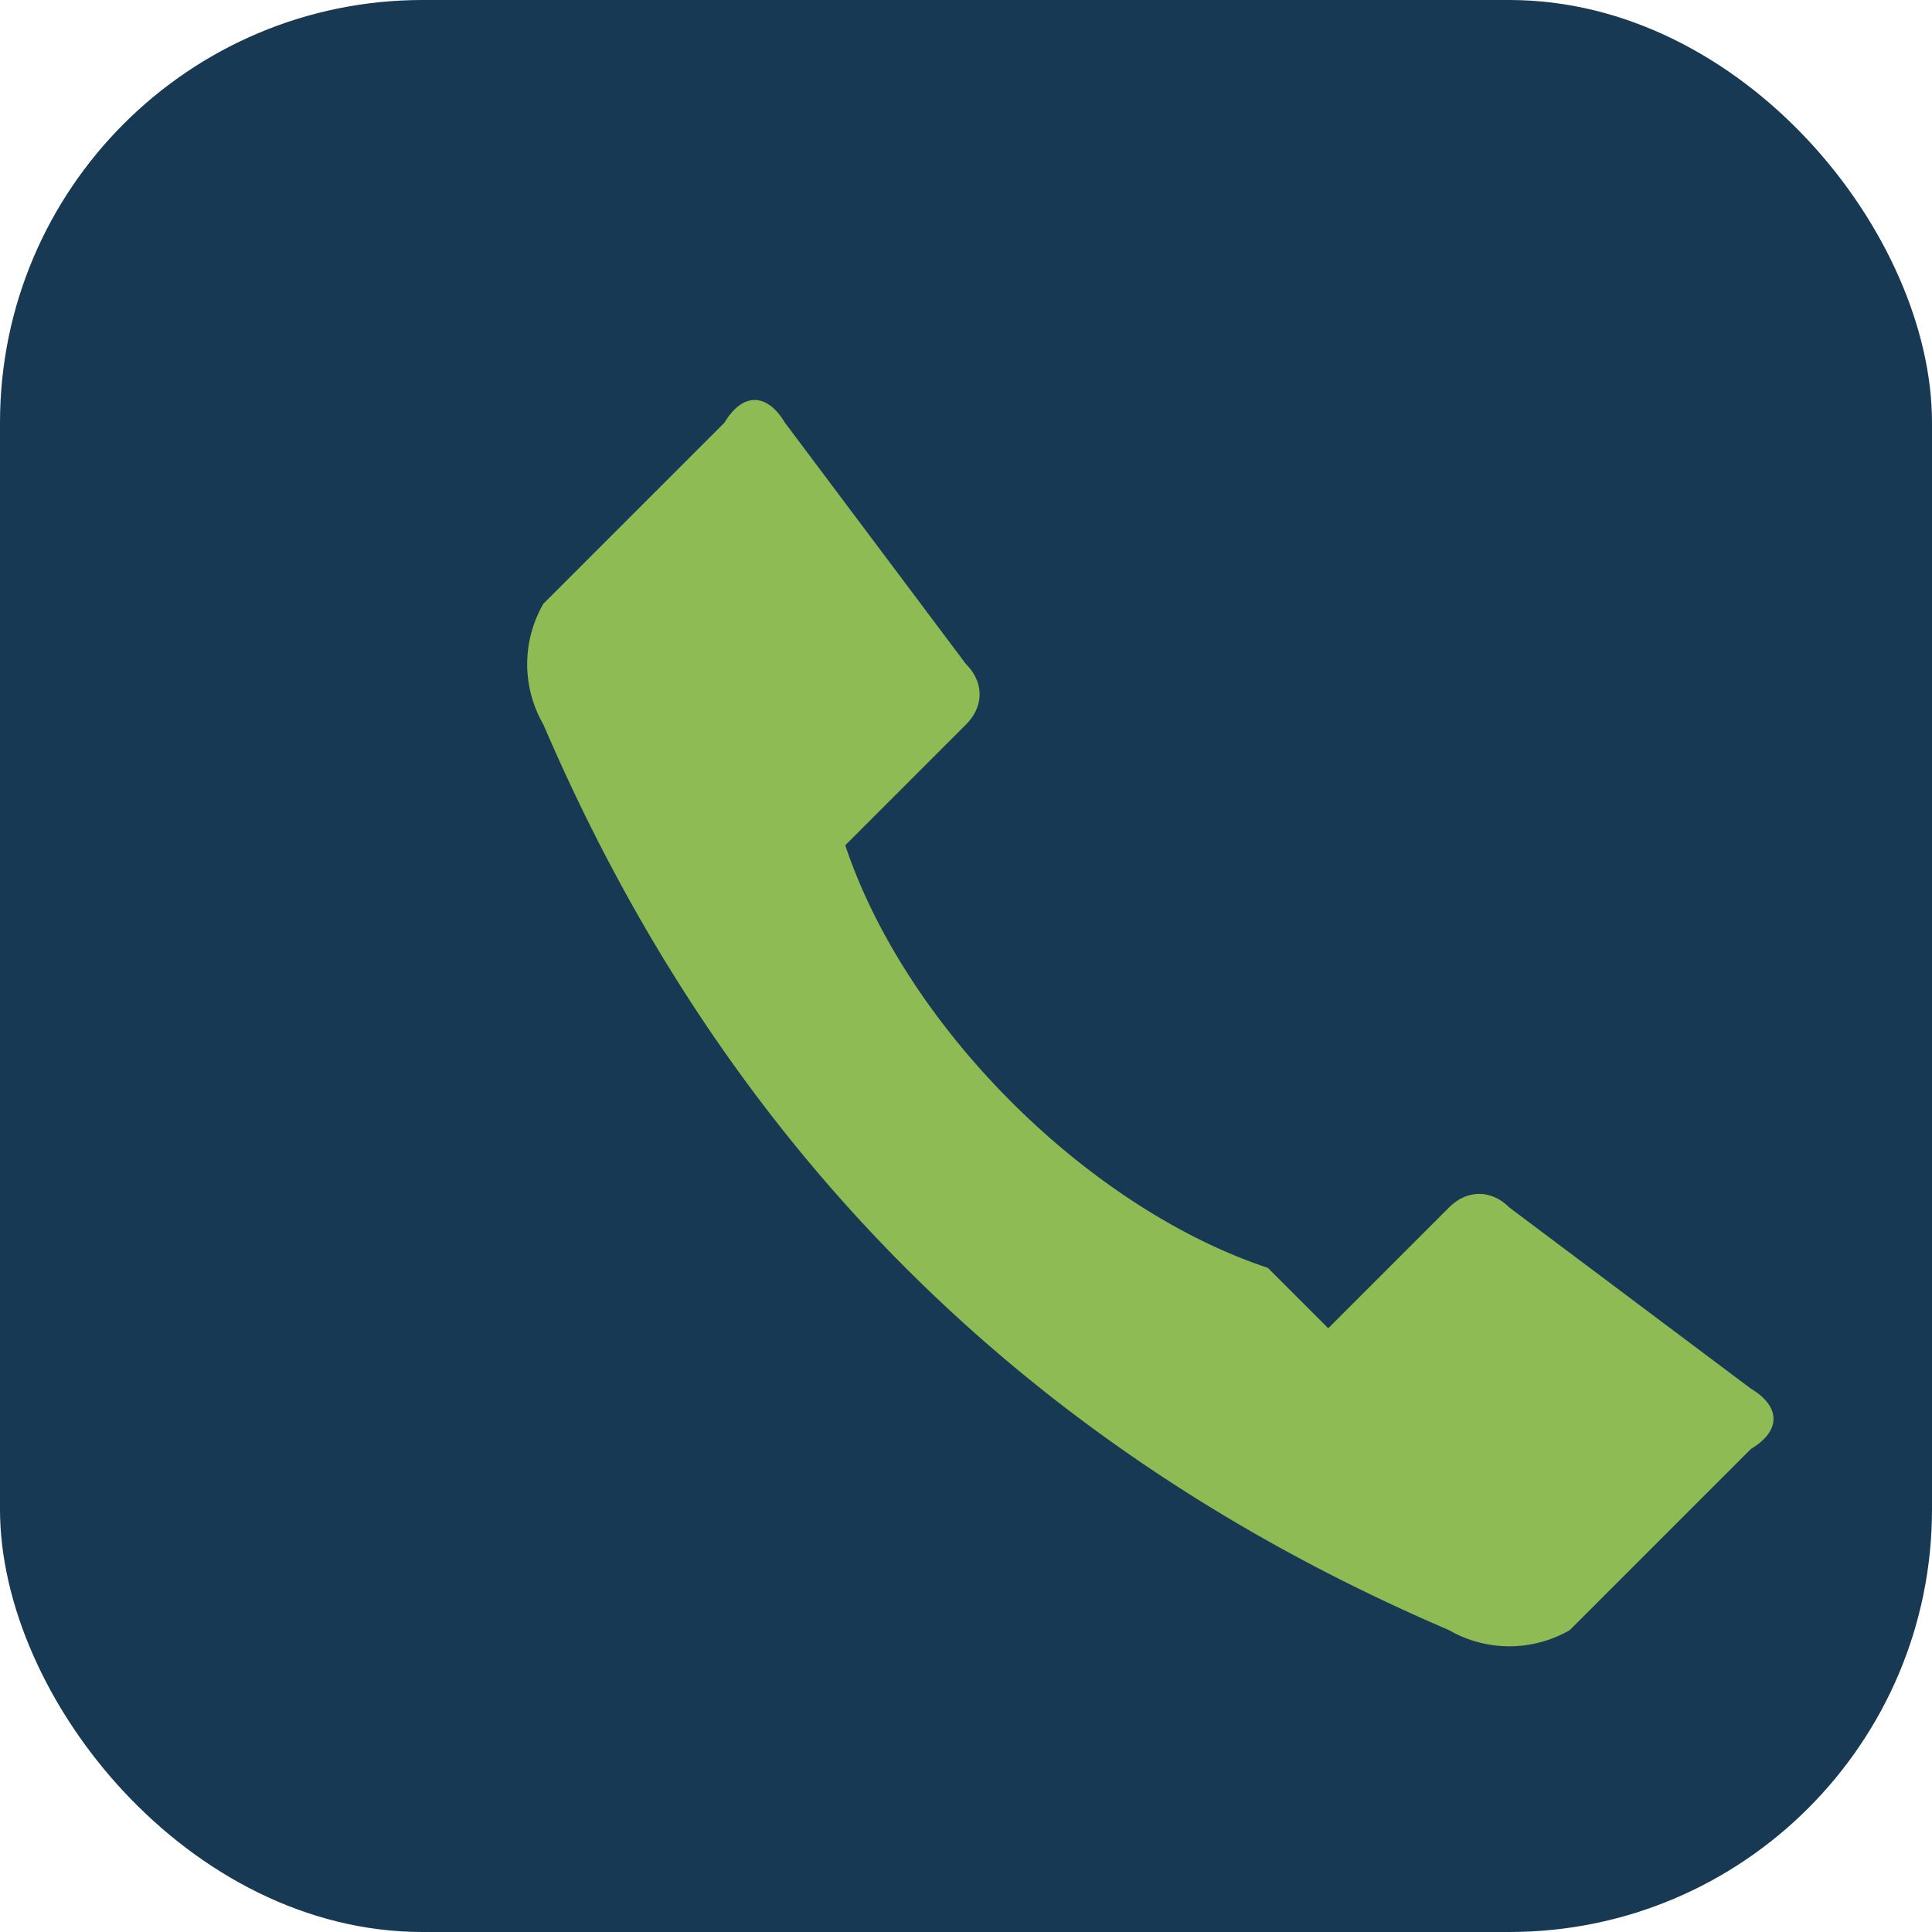
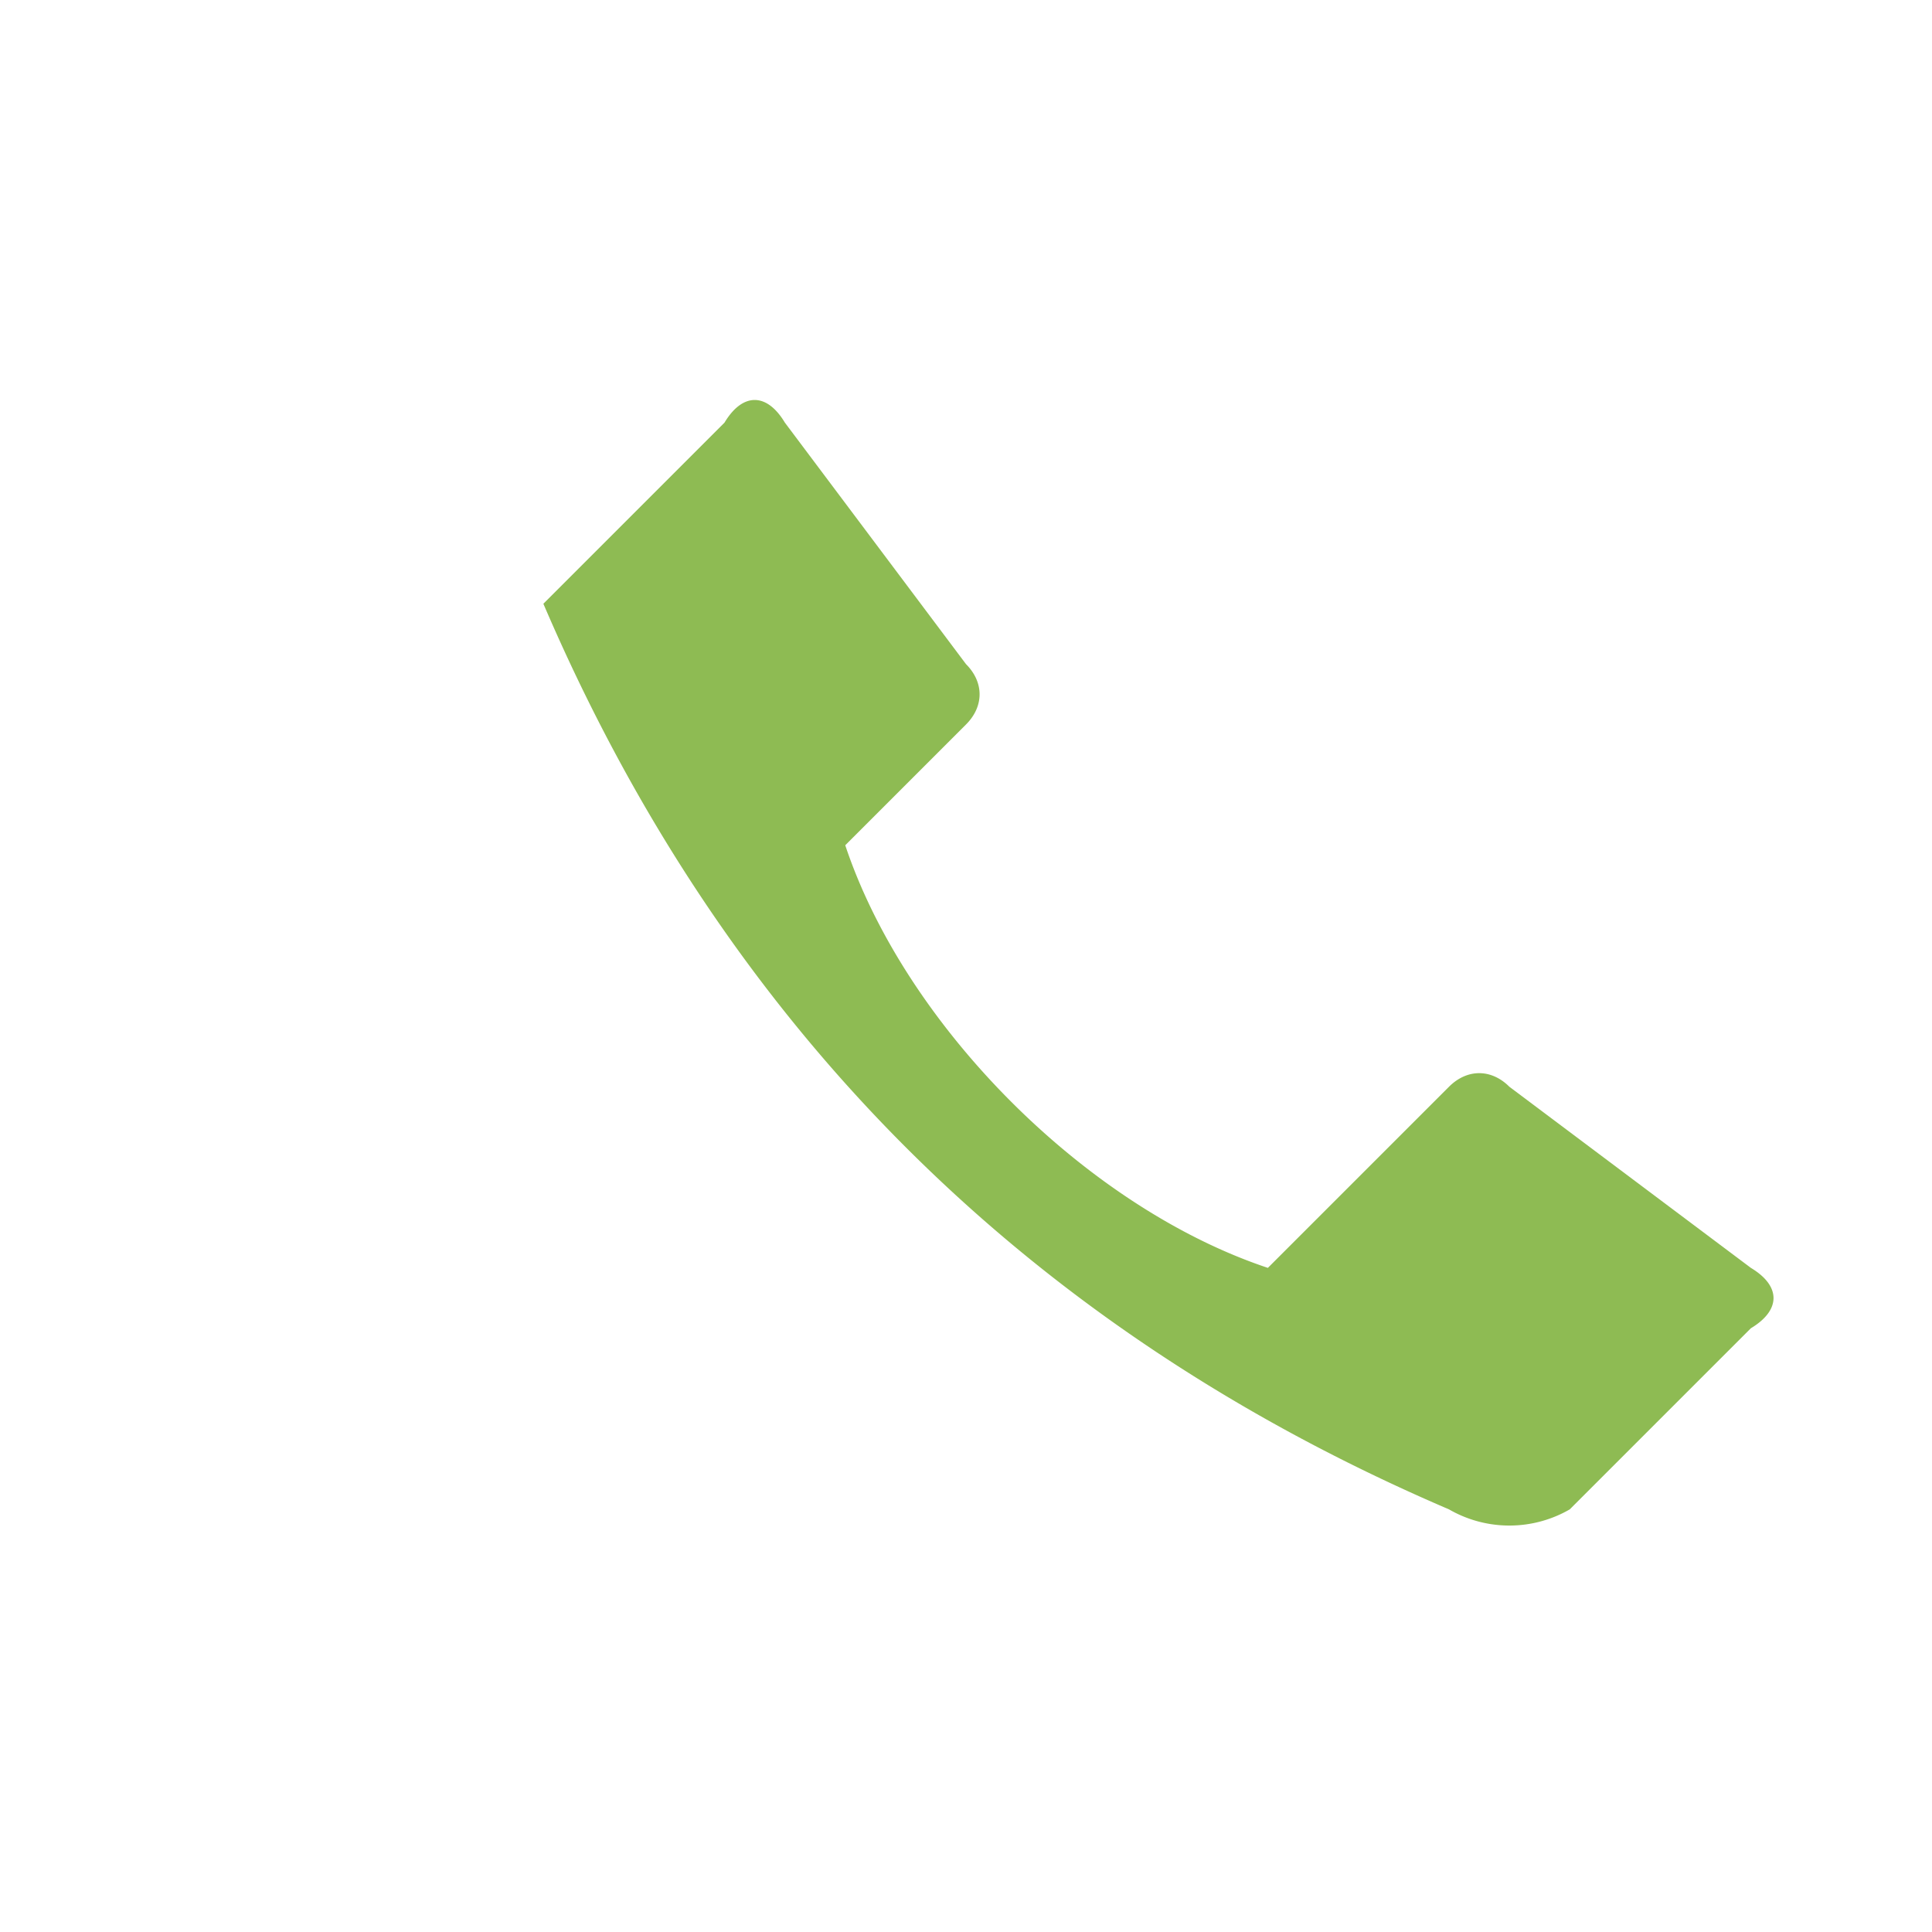
<svg xmlns="http://www.w3.org/2000/svg" width="32" height="32" viewBox="0 0 32 32">
-   <rect width="32" height="32" rx="7" fill="#173954" />
-   <path d="M21 21c-3-1-6-4-7-7l2-2c.3-.3.3-.7 0-1l-3-4c-.3-.5-.7-.5-1 0l-3 3a2 2 0 0 0 0 2c3 7 8 12 15 15a2 2 0 0 0 2 0l3-3c.5-.3.5-.7 0-1l-4-3c-.3-.3-.7-.3-1 0l-2 2z" fill="#8EBB53" />
+   <path d="M21 21c-3-1-6-4-7-7l2-2c.3-.3.3-.7 0-1l-3-4c-.3-.5-.7-.5-1 0l-3 3c3 7 8 12 15 15a2 2 0 0 0 2 0l3-3c.5-.3.5-.7 0-1l-4-3c-.3-.3-.7-.3-1 0l-2 2z" fill="#8EBB53" />
</svg>